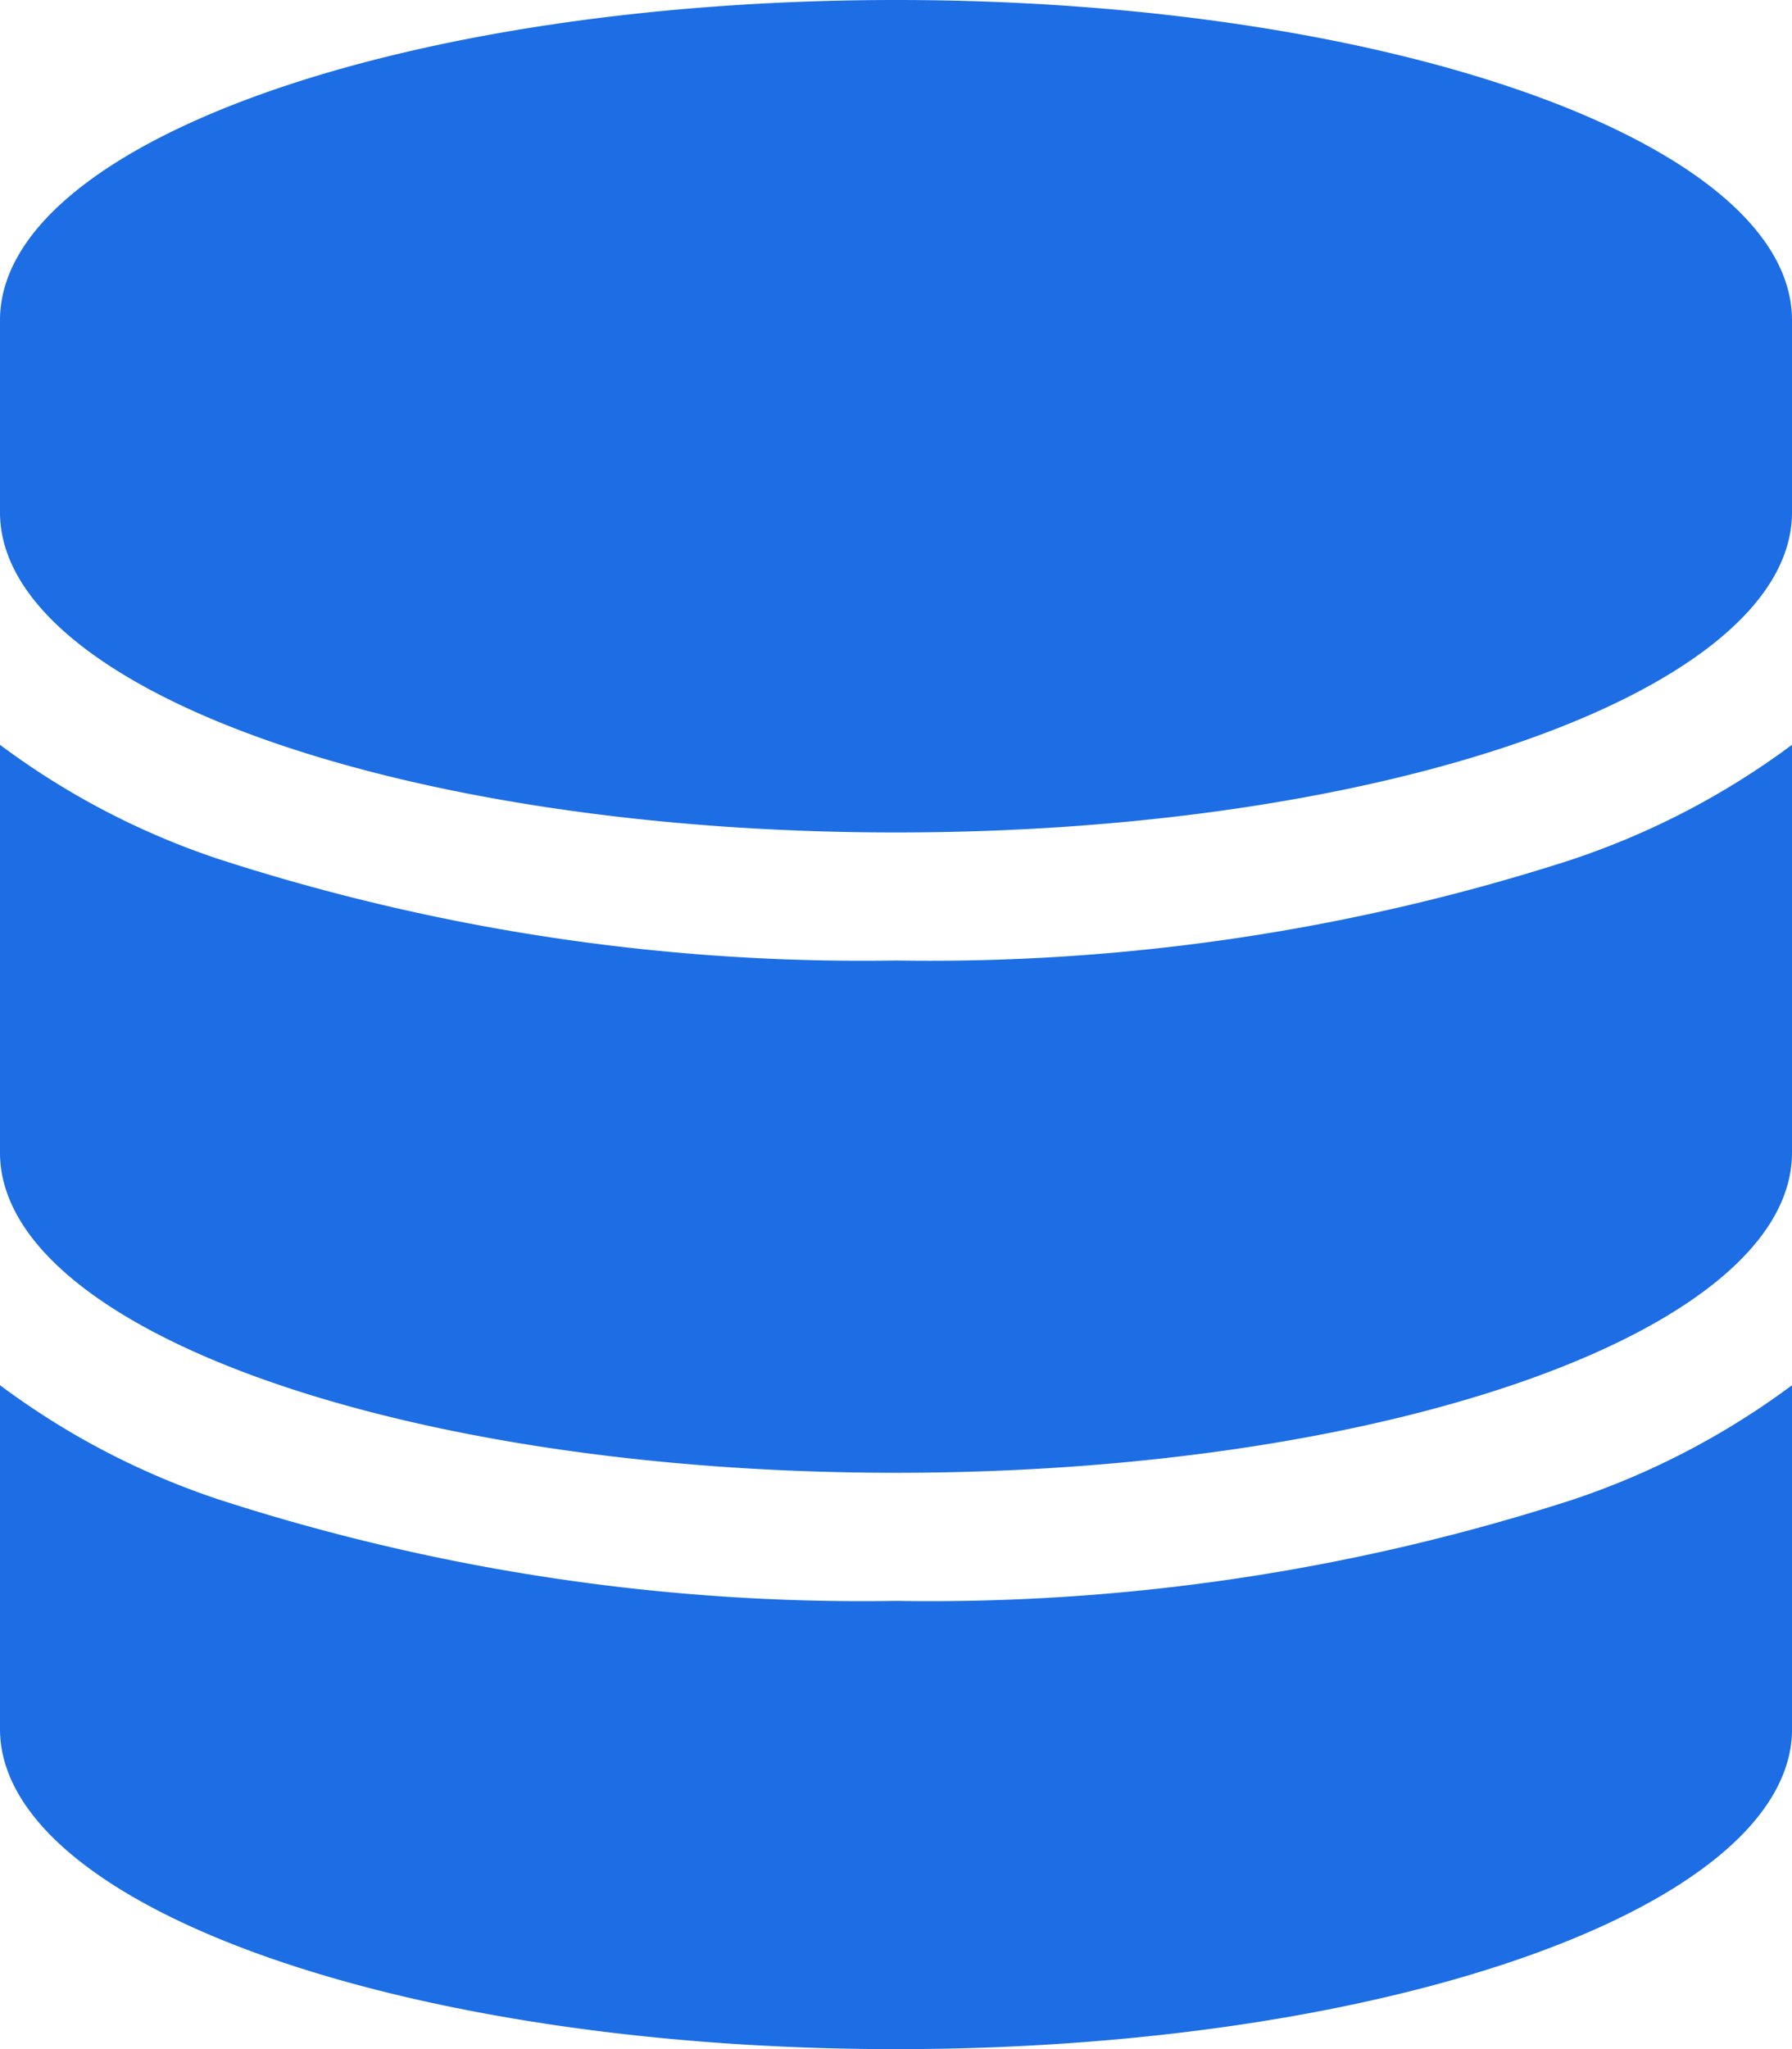
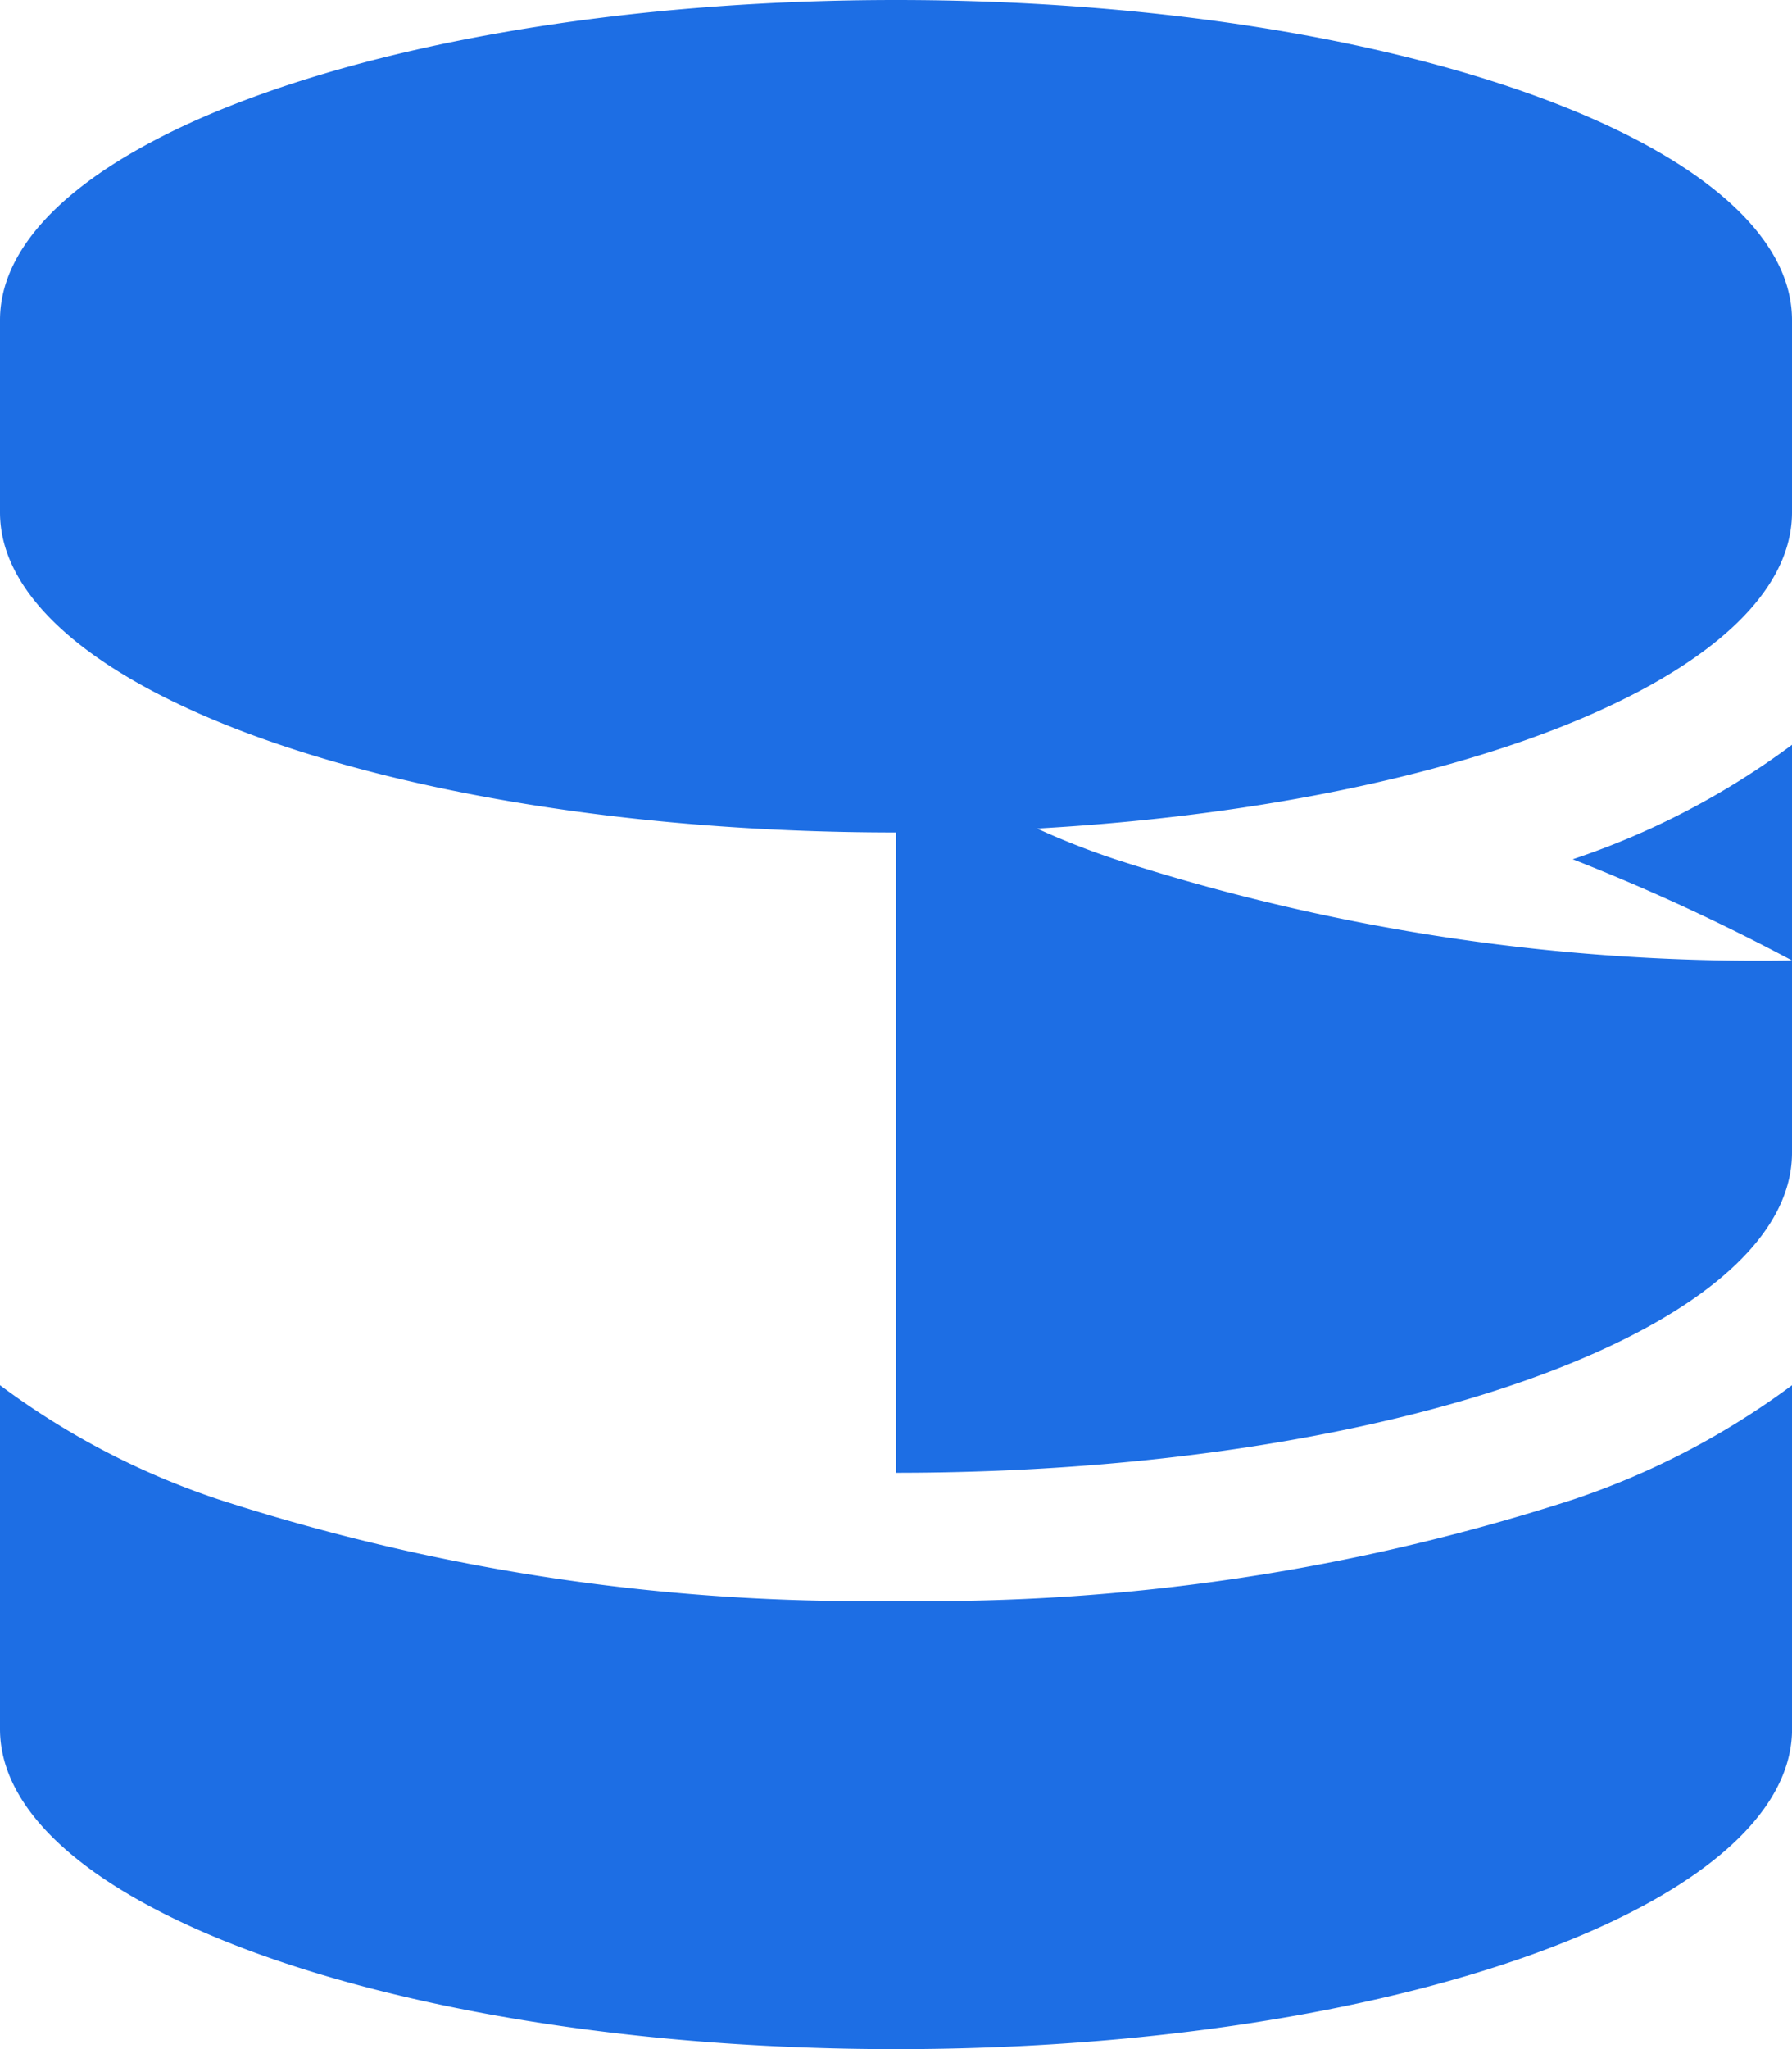
<svg xmlns="http://www.w3.org/2000/svg" width="30.739" height="35.131" viewBox="0 0 30.739 35.131">
-   <path d="M30.739,5.489V8.783c0,3.033-6.882,5.489-15.37,5.489S0,11.815,0,8.783V5.489C0,2.456,6.882,0,15.37,0S30.739,2.456,30.739,5.489Zm-3.76,9.242a13.423,13.423,0,0,0,3.76-1.962v6.992c0,3.033-6.882,5.489-15.37,5.489S0,22.794,0,19.761V12.769a13.246,13.246,0,0,0,3.76,1.962,35.8,35.8,0,0,0,11.61,1.736A35.8,35.8,0,0,0,26.979,14.732ZM0,23.748A13.246,13.246,0,0,0,3.76,25.71a35.8,35.8,0,0,0,11.61,1.736,35.8,35.8,0,0,0,11.61-1.736,13.423,13.423,0,0,0,3.76-1.962v5.894c0,3.033-6.882,5.489-15.37,5.489S0,32.674,0,29.642Z" fill="#1d6ee4" />
+   <path d="M30.739,5.489V8.783c0,3.033-6.882,5.489-15.37,5.489S0,11.815,0,8.783V5.489C0,2.456,6.882,0,15.37,0S30.739,2.456,30.739,5.489Zm-3.76,9.242a13.423,13.423,0,0,0,3.76-1.962v6.992c0,3.033-6.882,5.489-15.37,5.489V12.769a13.246,13.246,0,0,0,3.76,1.962,35.8,35.8,0,0,0,11.61,1.736A35.8,35.8,0,0,0,26.979,14.732ZM0,23.748A13.246,13.246,0,0,0,3.76,25.71a35.8,35.8,0,0,0,11.61,1.736,35.8,35.8,0,0,0,11.61-1.736,13.423,13.423,0,0,0,3.76-1.962v5.894c0,3.033-6.882,5.489-15.37,5.489S0,32.674,0,29.642Z" fill="#1d6ee4" />
</svg>